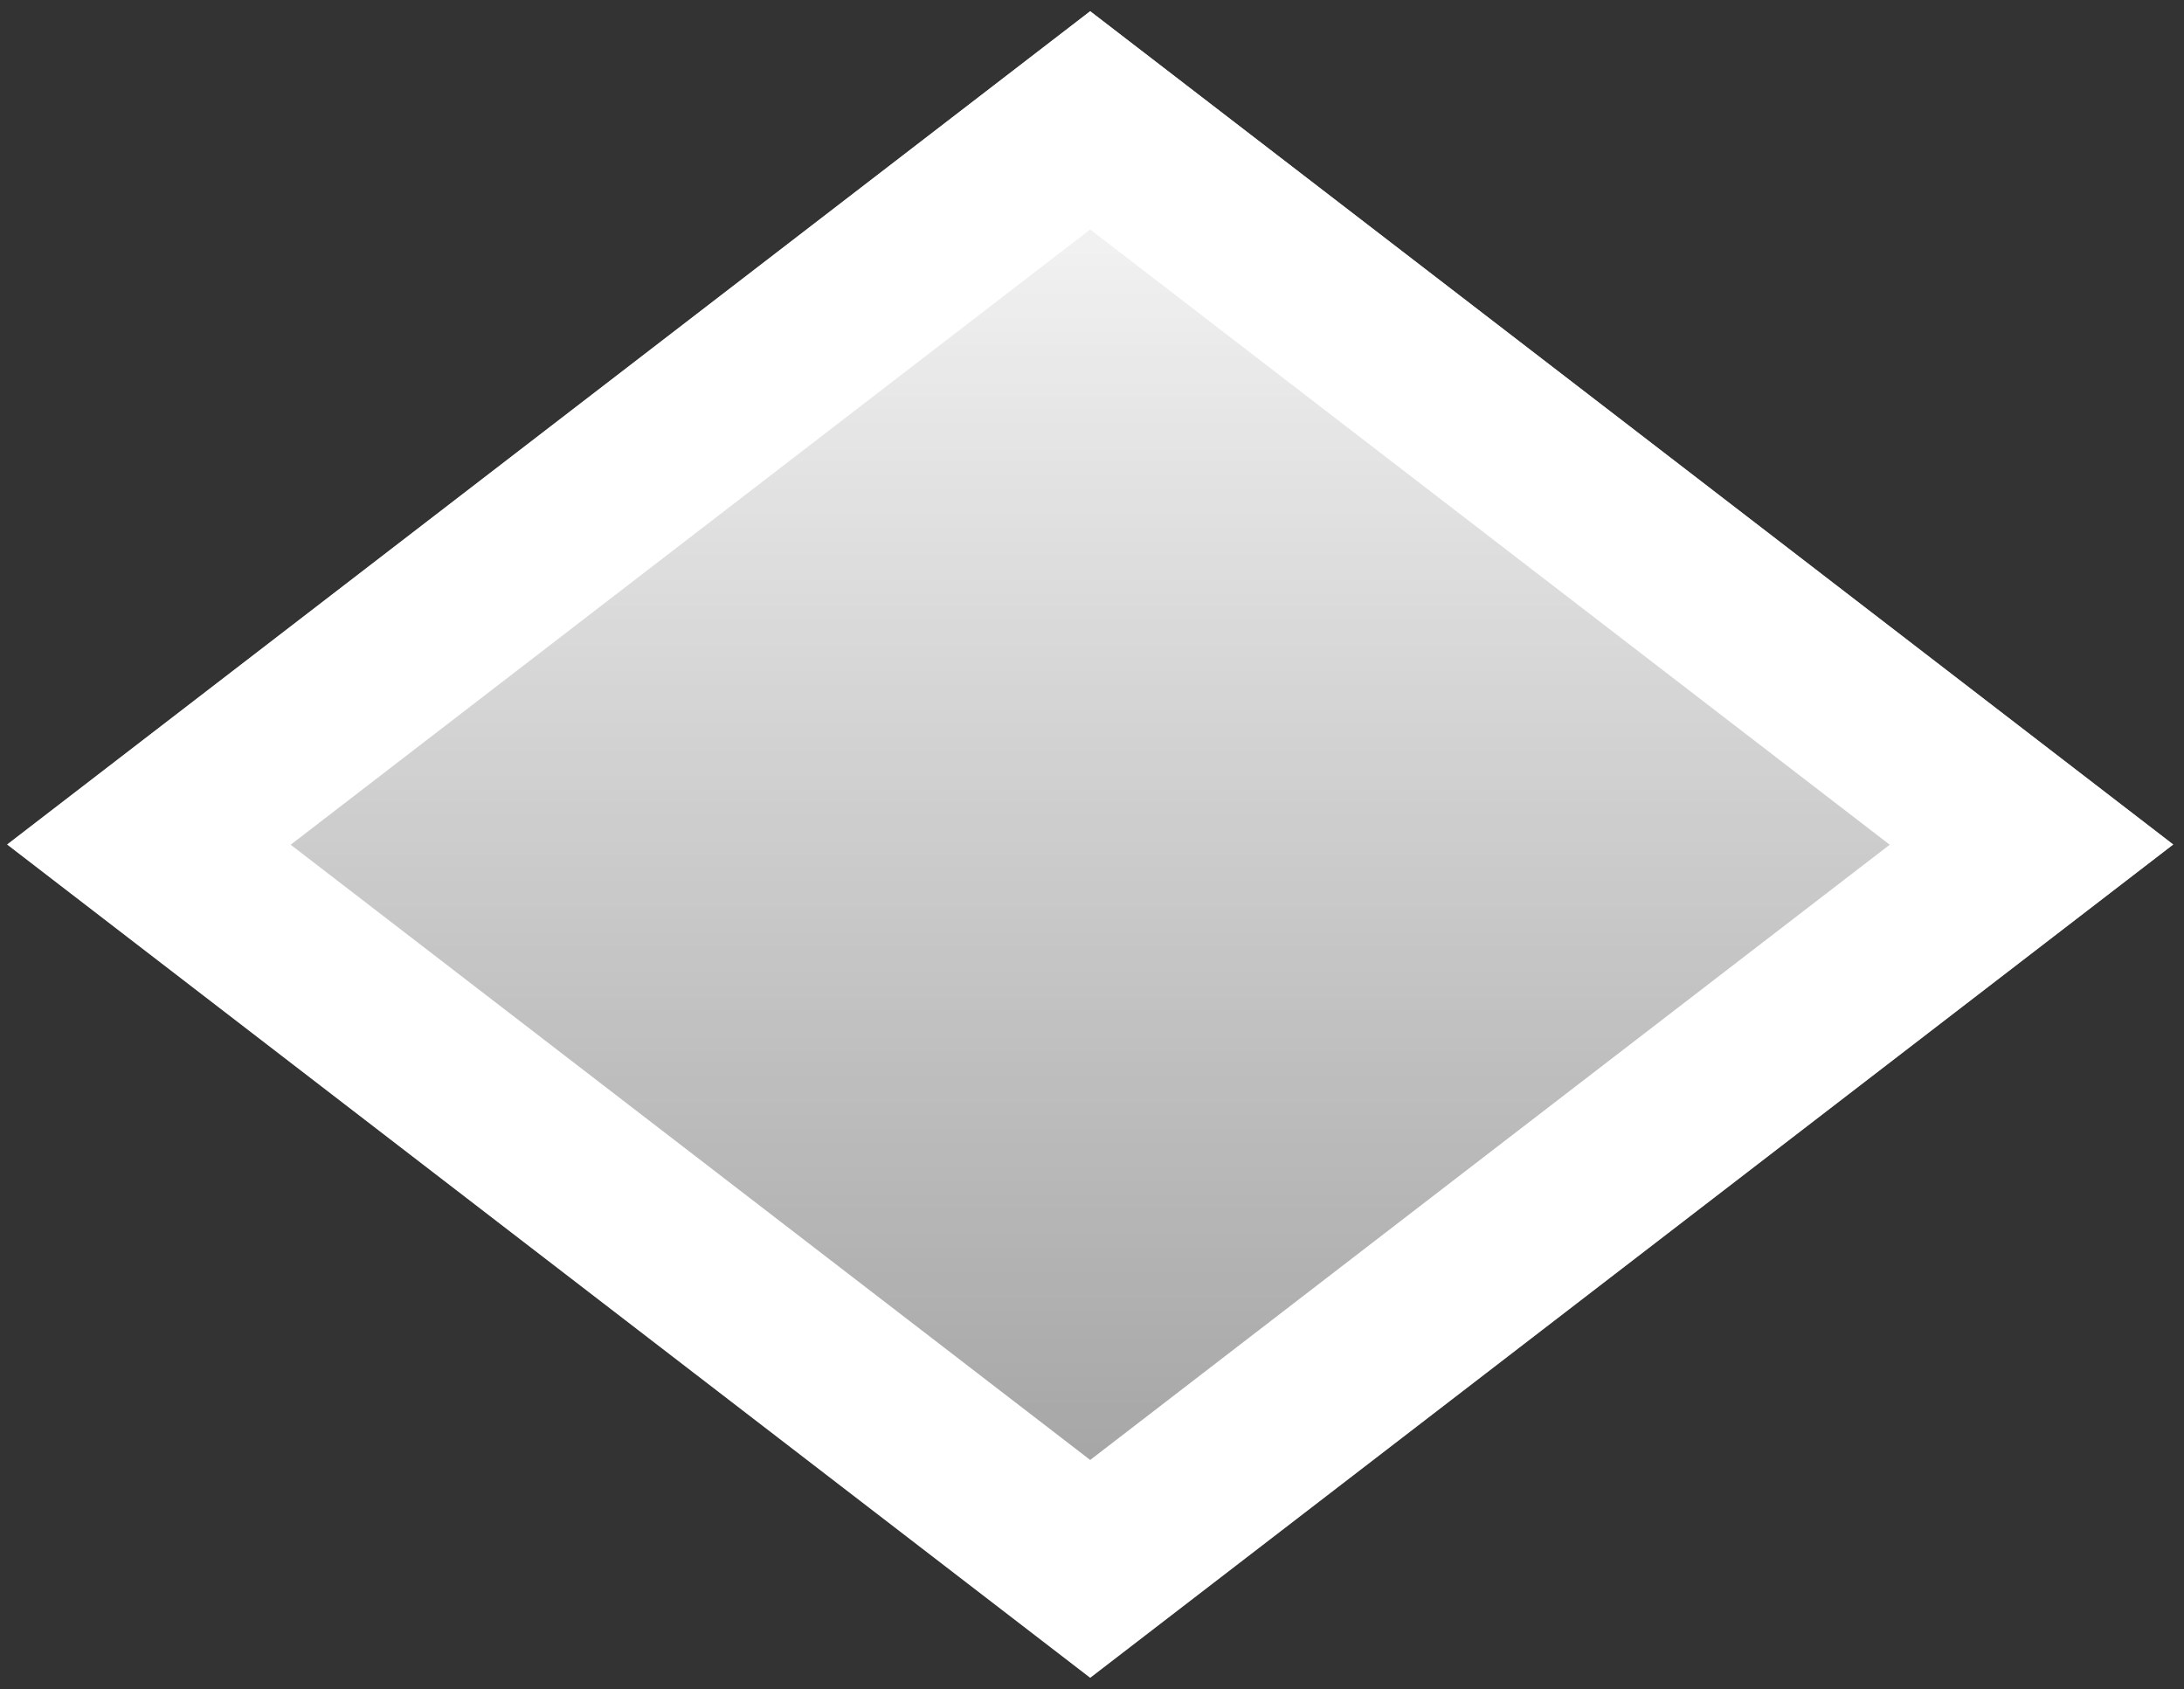
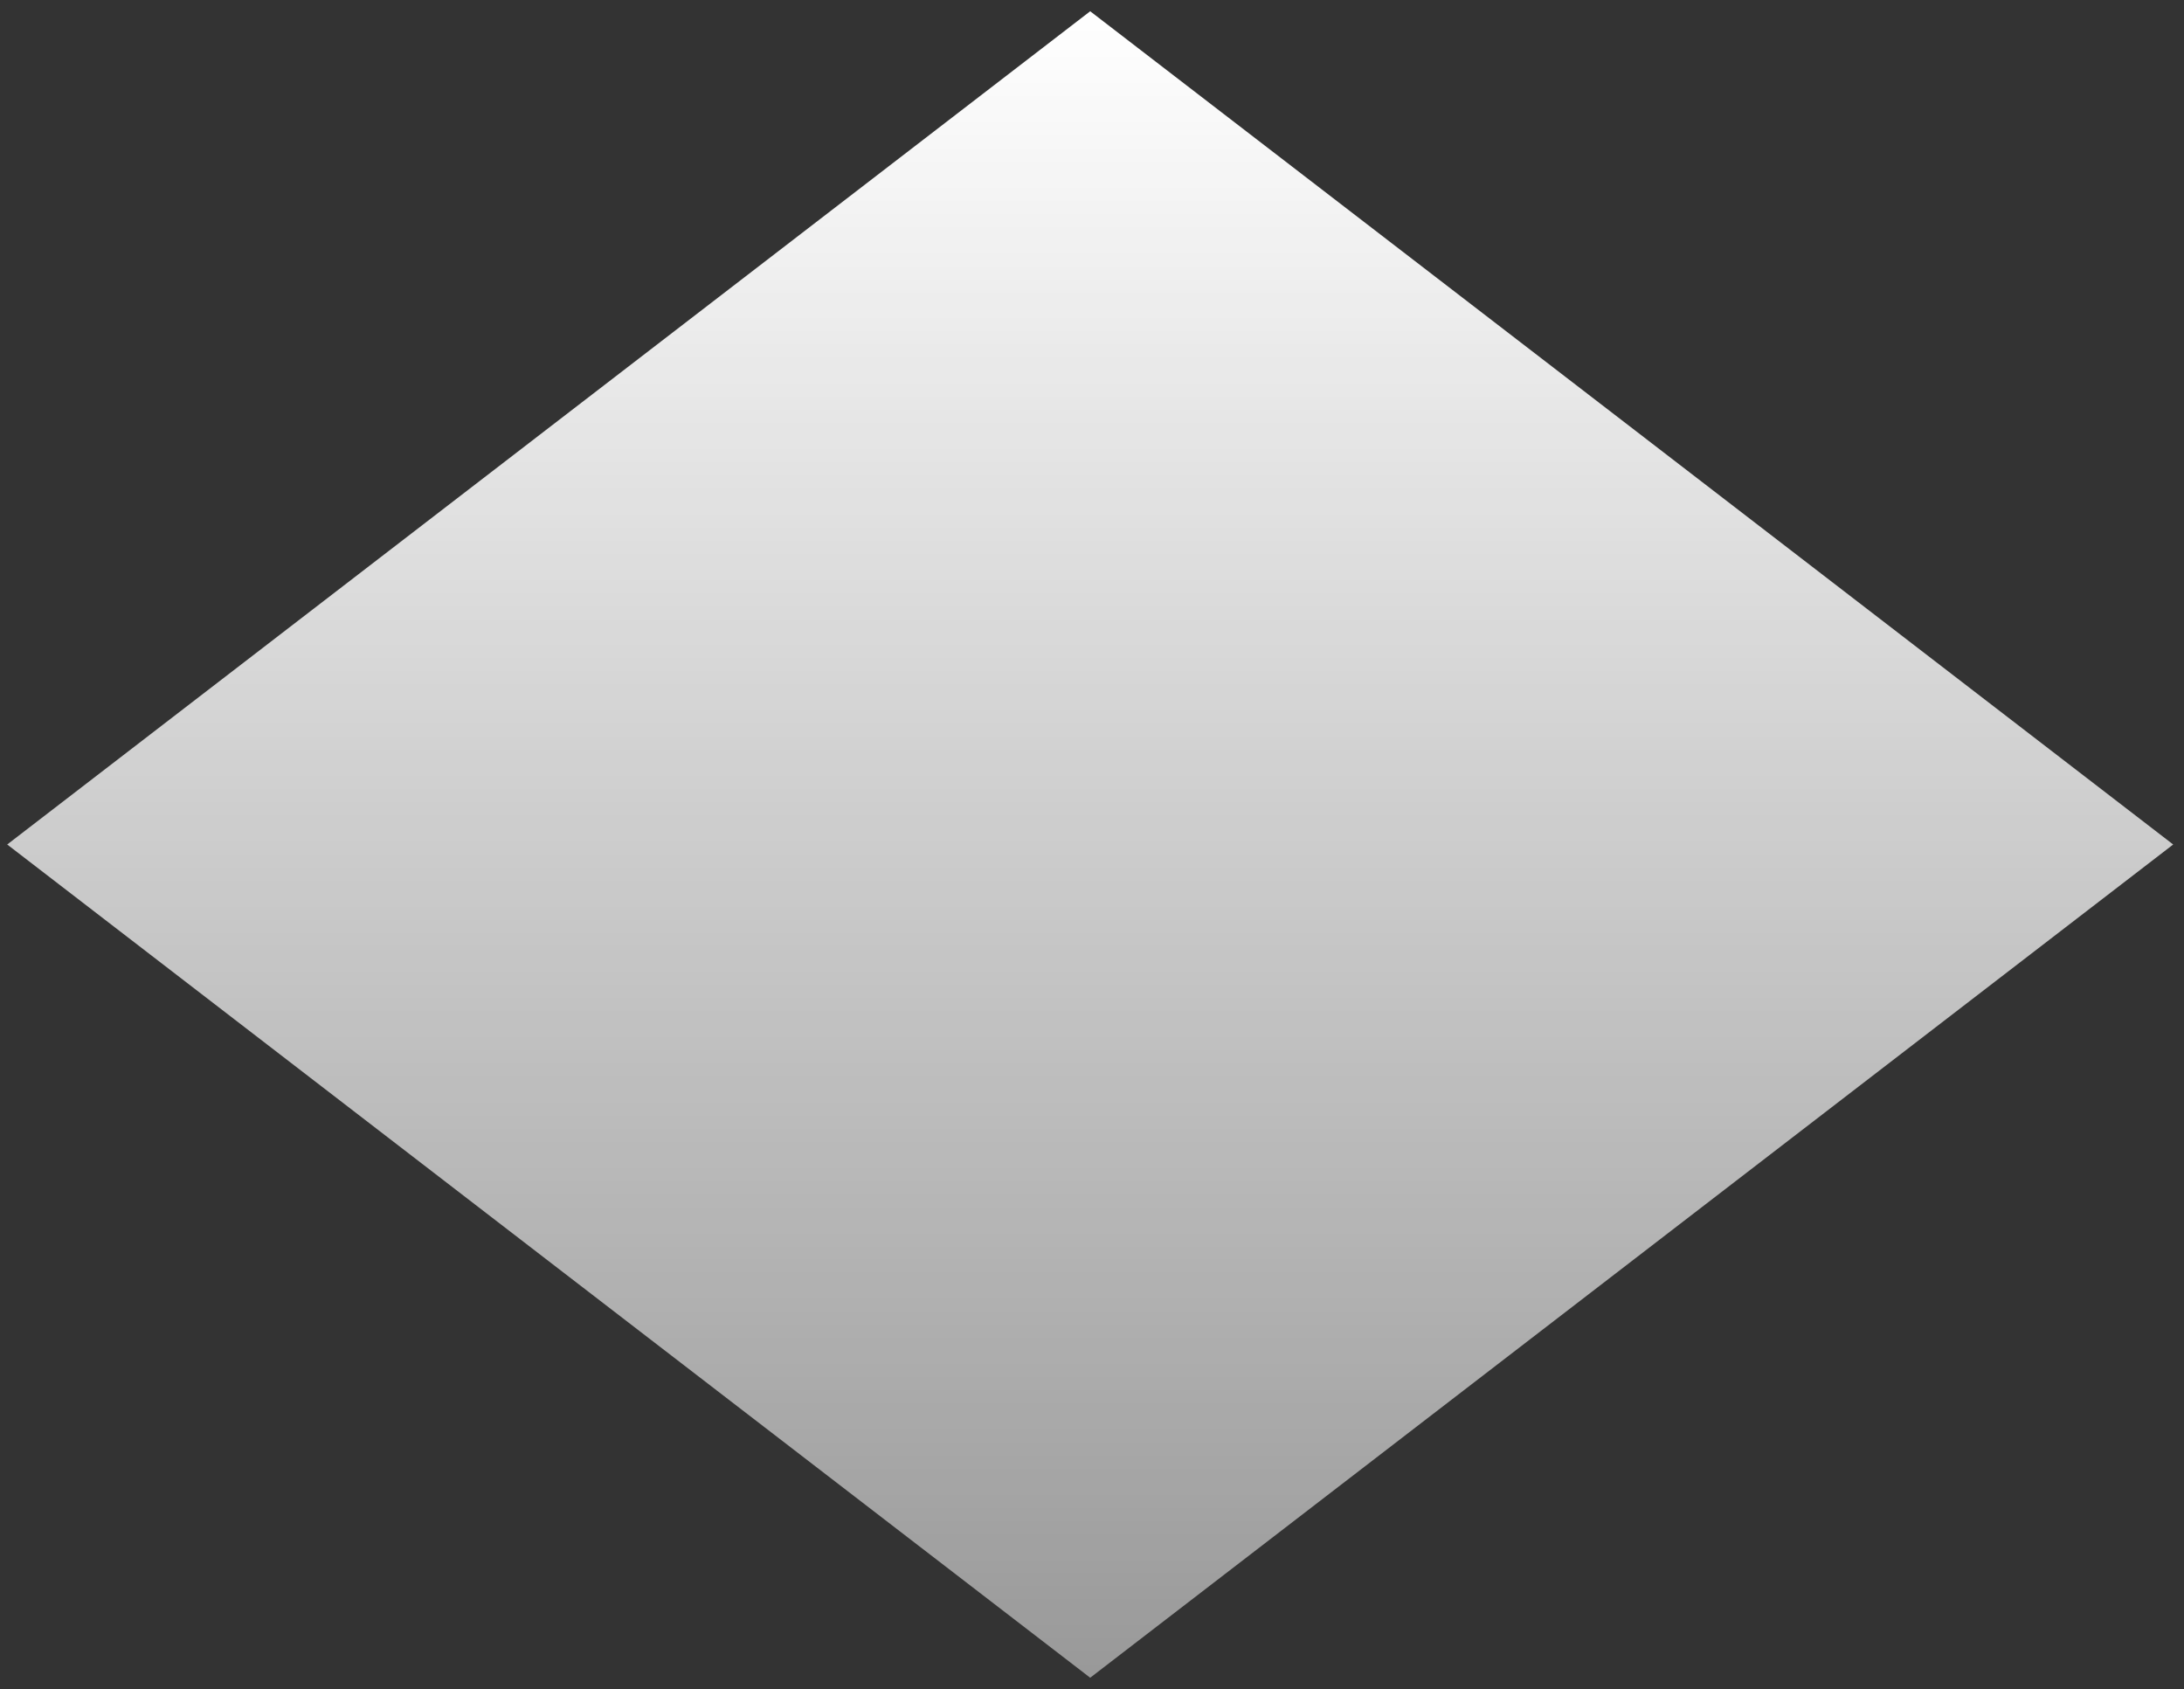
<svg xmlns="http://www.w3.org/2000/svg" width="97" height="75" viewBox="0 0 97 75" fill="none">
  <rect x="0" y="0" width="97" height="75" fill="#333333" stroke="none" />
  <path d="M48.42 0.5C47.72 1.04 0.32 37.5 0.32 37.5C0.32 37.5 48.06 74.23 48.42 74.5C49.12 73.96 96.52 37.5 96.52 37.5C96.52 37.5 48.78 0.77 48.42 0.5Z" fill="url(#paint0_linear_285_952)" />
-   <path d="M48.42 10.19C56.05 16.06 71.6 28.02 83.93 37.51C73.82 45.28 56.66 58.49 48.42 64.83C40.79 58.96 25.24 47 12.91 37.51C23.02 29.73 40.18 16.53 48.42 10.19ZM48.42 0.5C47.72 1.04 0.32 37.5 0.32 37.5C0.32 37.5 48.06 74.23 48.42 74.5C49.12 73.96 96.52 37.5 96.52 37.5C96.52 37.5 48.78 0.77 48.42 0.5Z" fill="white" />
  <defs>
    <linearGradient id="paint0_linear_285_952" x1="48.421" y1="74.505" x2="48.421" y2="0.5" gradientUnits="userSpaceOnUse">
      <stop stop-color="white" stop-opacity="0.5" />
      <stop offset="1" stop-color="white" />
    </linearGradient>
  </defs>
</svg>